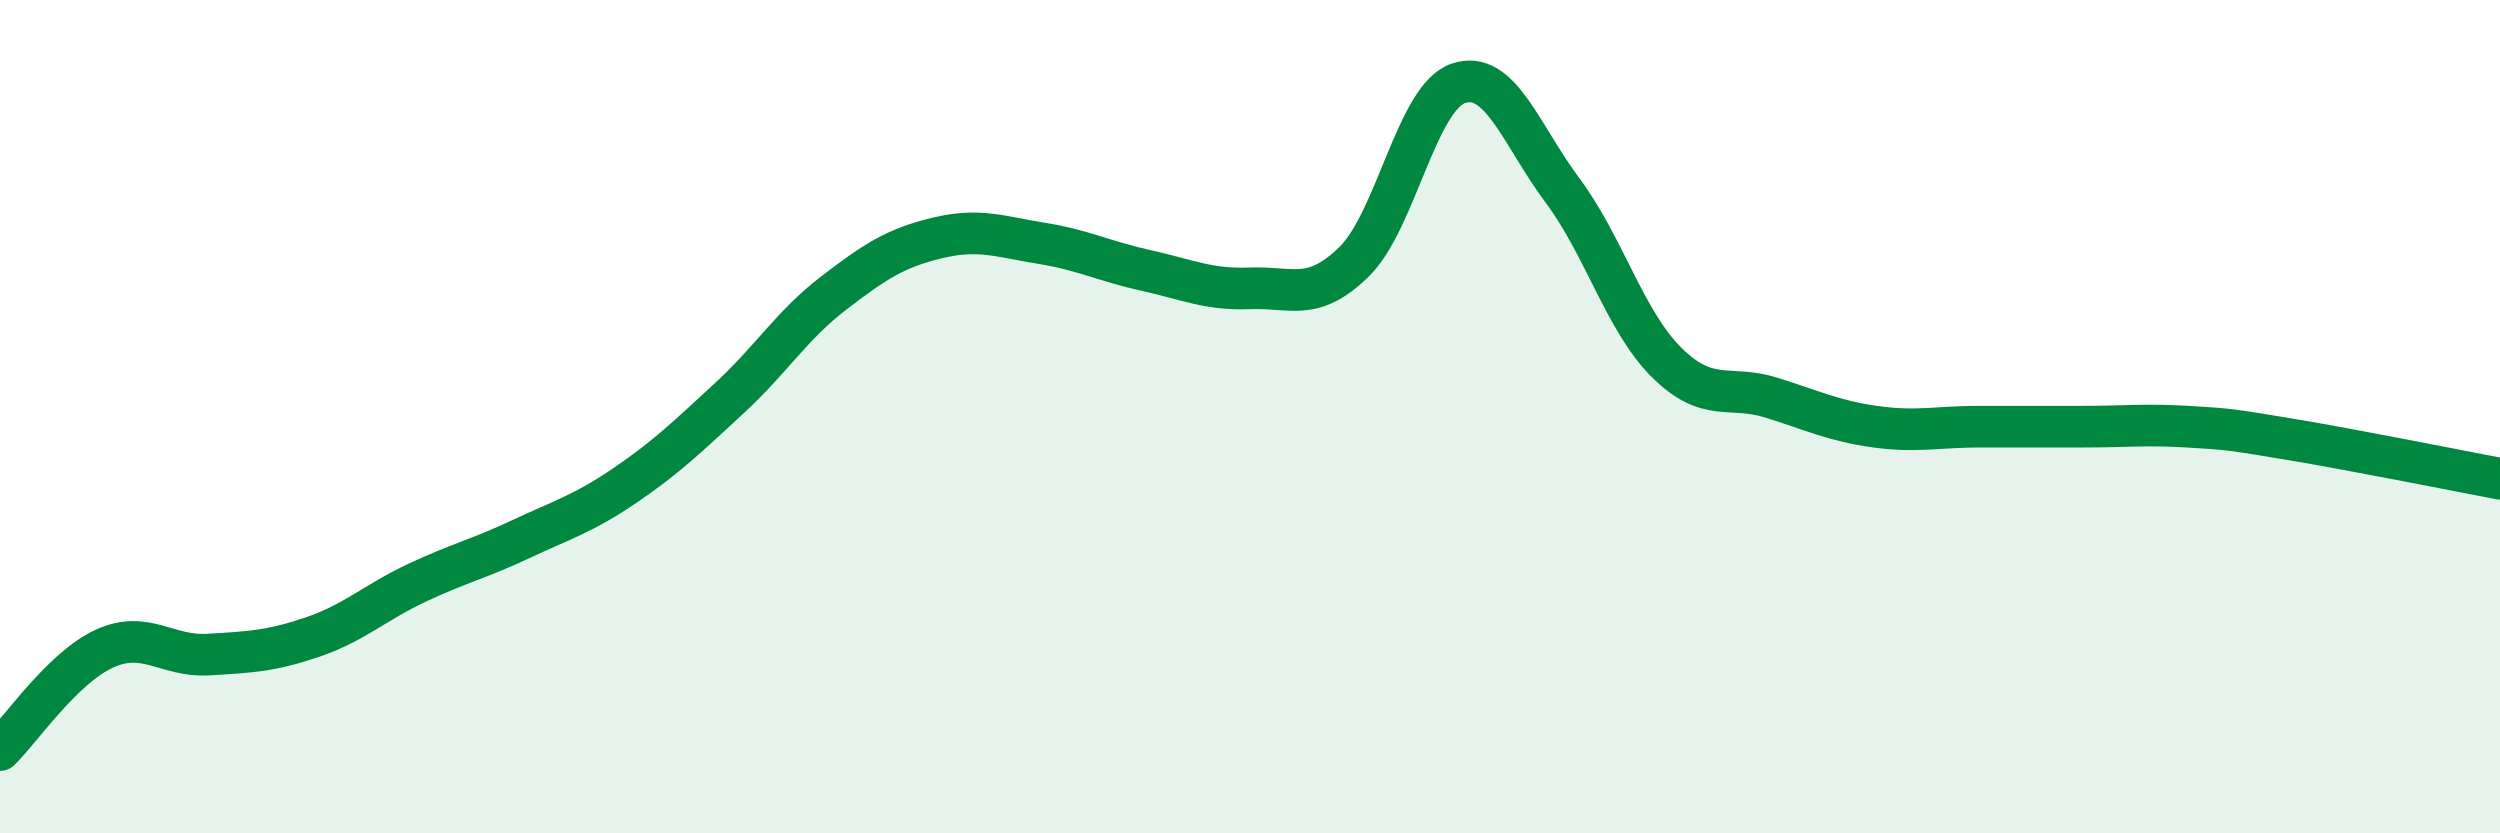
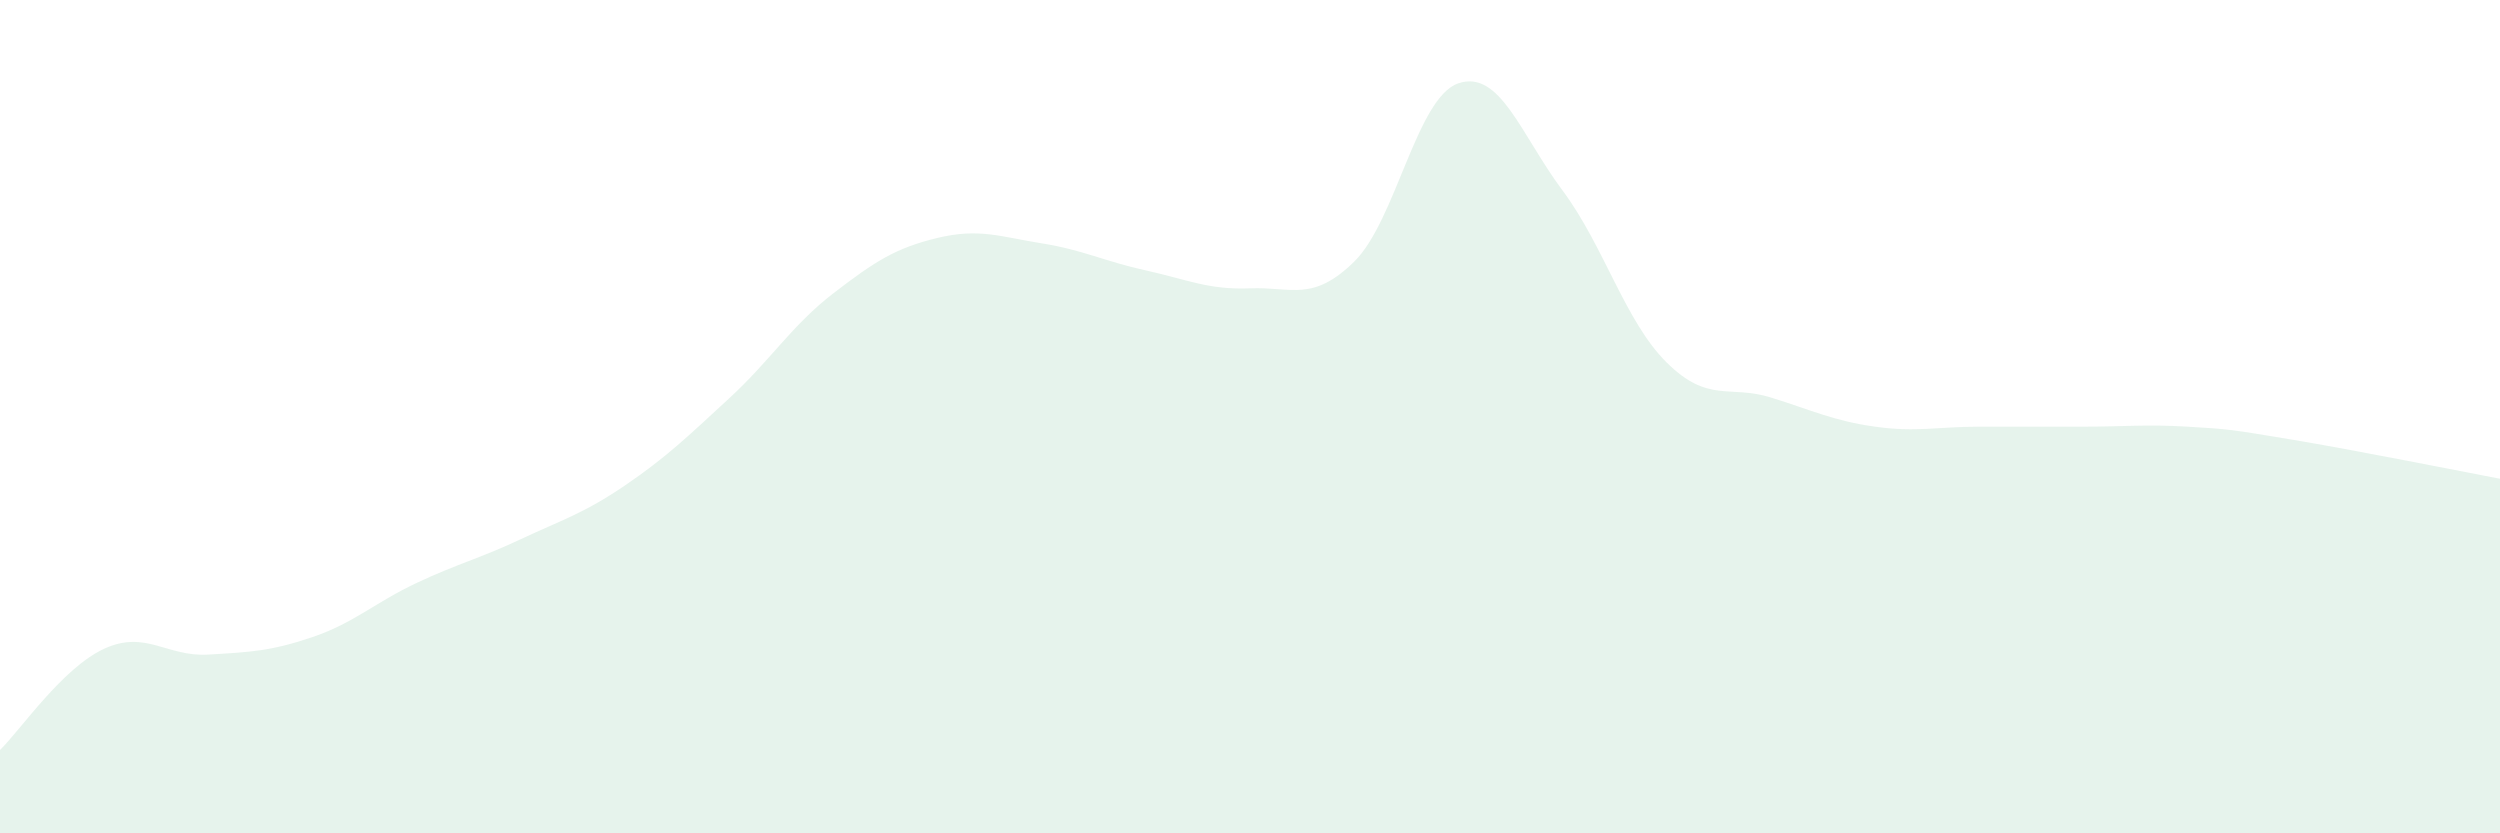
<svg xmlns="http://www.w3.org/2000/svg" width="60" height="20" viewBox="0 0 60 20">
  <path d="M 0,18 C 0.5,17.51 1.5,16.03 2.5,15.57 C 3.5,15.11 4,15.77 5,15.71 C 6,15.65 6.5,15.63 7.5,15.29 C 8.5,14.95 9,14.46 10,13.99 C 11,13.52 11.5,13.41 12.5,12.94 C 13.5,12.47 14,12.33 15,11.65 C 16,10.97 16.5,10.48 17.5,9.56 C 18.5,8.64 19,7.81 20,7.04 C 21,6.27 21.5,5.95 22.5,5.71 C 23.5,5.47 24,5.68 25,5.84 C 26,6 26.5,6.27 27.5,6.49 C 28.5,6.71 29,6.96 30,6.92 C 31,6.88 31.5,7.26 32.5,6.28 C 33.5,5.3 34,2.34 35,2 C 36,1.66 36.5,3.23 37.5,4.57 C 38.5,5.91 39,7.71 40,8.7 C 41,9.69 41.5,9.23 42.5,9.54 C 43.5,9.85 44,10.1 45,10.24 C 46,10.38 46.5,10.24 47.5,10.24 C 48.5,10.24 49,10.24 50,10.24 C 51,10.24 51.5,10.18 52.5,10.24 C 53.5,10.3 53.5,10.3 55,10.55 C 56.5,10.8 59,11.3 60,11.49L60 20L0 20Z" fill="#008740" opacity="0.1" stroke-linecap="round" stroke-linejoin="round" />
-   <path d="M 0,18 C 0.5,17.51 1.5,16.03 2.5,15.57 C 3.5,15.11 4,15.77 5,15.71 C 6,15.65 6.5,15.63 7.5,15.29 C 8.5,14.95 9,14.46 10,13.99 C 11,13.52 11.5,13.41 12.5,12.94 C 13.5,12.47 14,12.33 15,11.65 C 16,10.97 16.5,10.48 17.5,9.56 C 18.5,8.64 19,7.81 20,7.04 C 21,6.27 21.5,5.95 22.5,5.71 C 23.5,5.47 24,5.68 25,5.84 C 26,6 26.5,6.27 27.5,6.49 C 28.5,6.71 29,6.96 30,6.92 C 31,6.88 31.5,7.26 32.5,6.28 C 33.5,5.3 34,2.34 35,2 C 36,1.66 36.5,3.23 37.5,4.57 C 38.5,5.91 39,7.71 40,8.7 C 41,9.69 41.5,9.23 42.5,9.54 C 43.5,9.85 44,10.1 45,10.24 C 46,10.38 46.5,10.24 47.5,10.24 C 48.5,10.24 49,10.24 50,10.24 C 51,10.24 51.5,10.18 52.5,10.24 C 53.5,10.3 53.5,10.3 55,10.55 C 56.5,10.8 59,11.3 60,11.49" stroke="#008740" stroke-width="1" fill="none" stroke-linecap="round" stroke-linejoin="round" />
</svg>